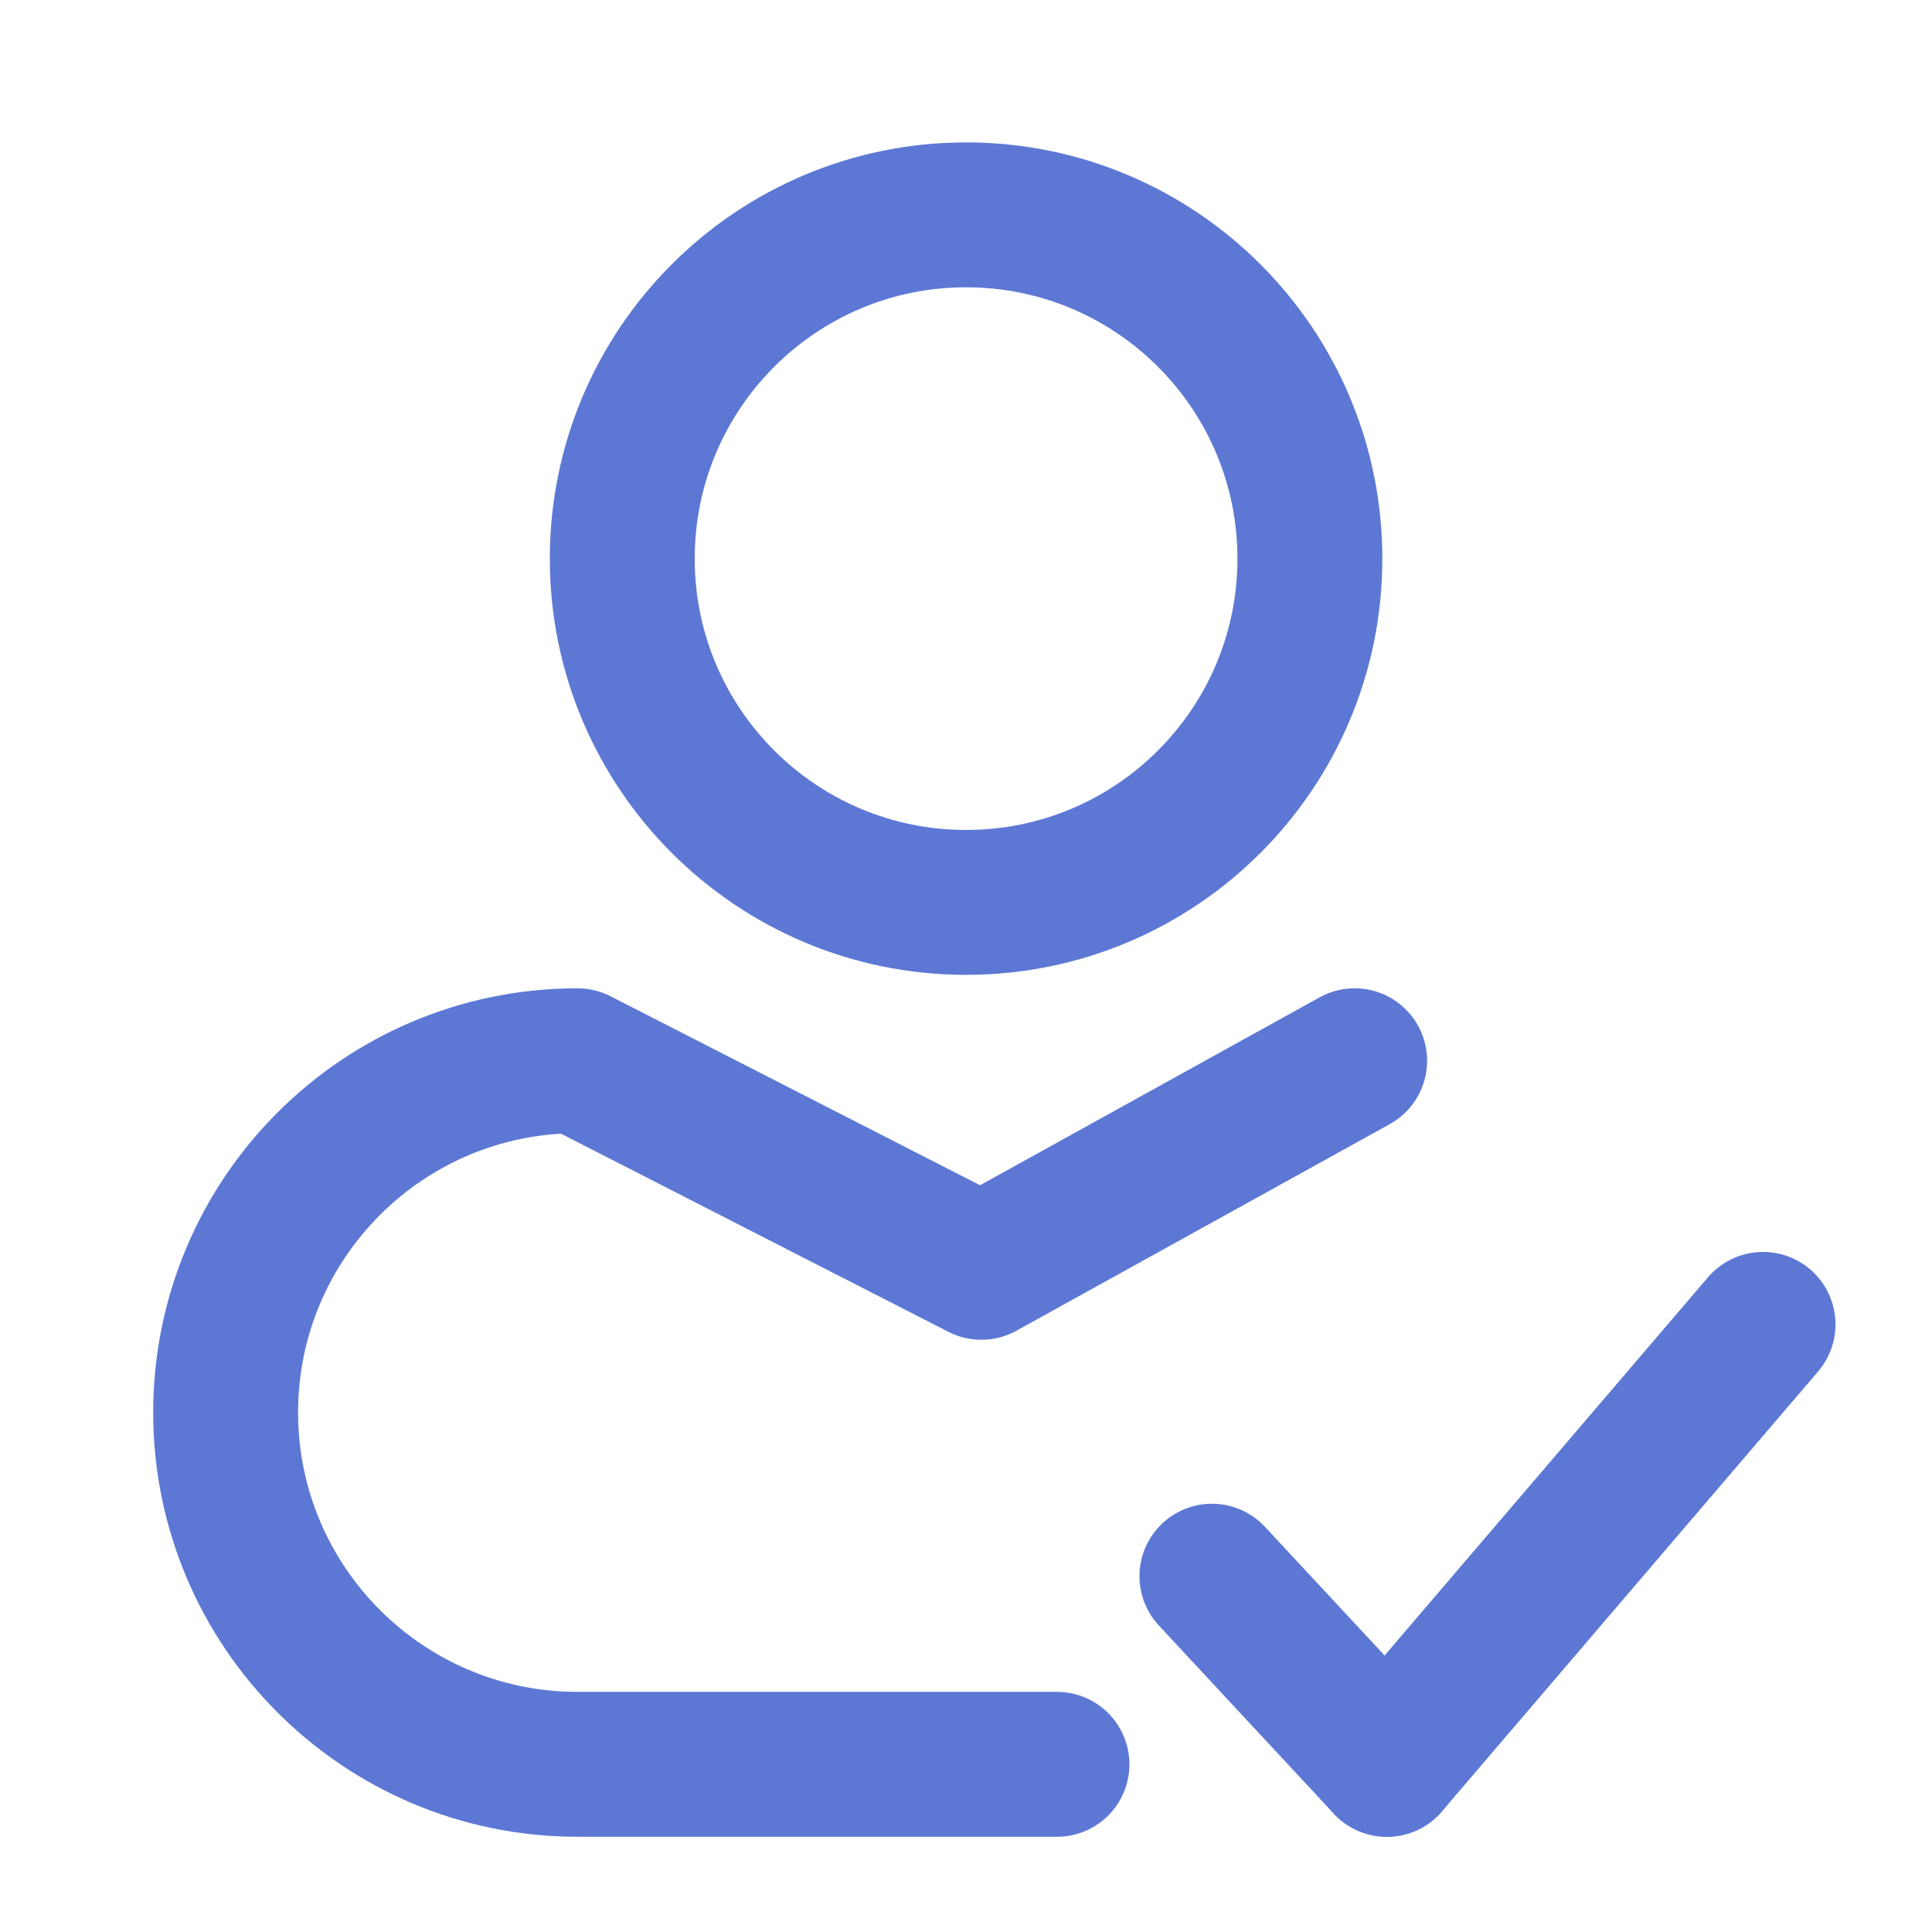
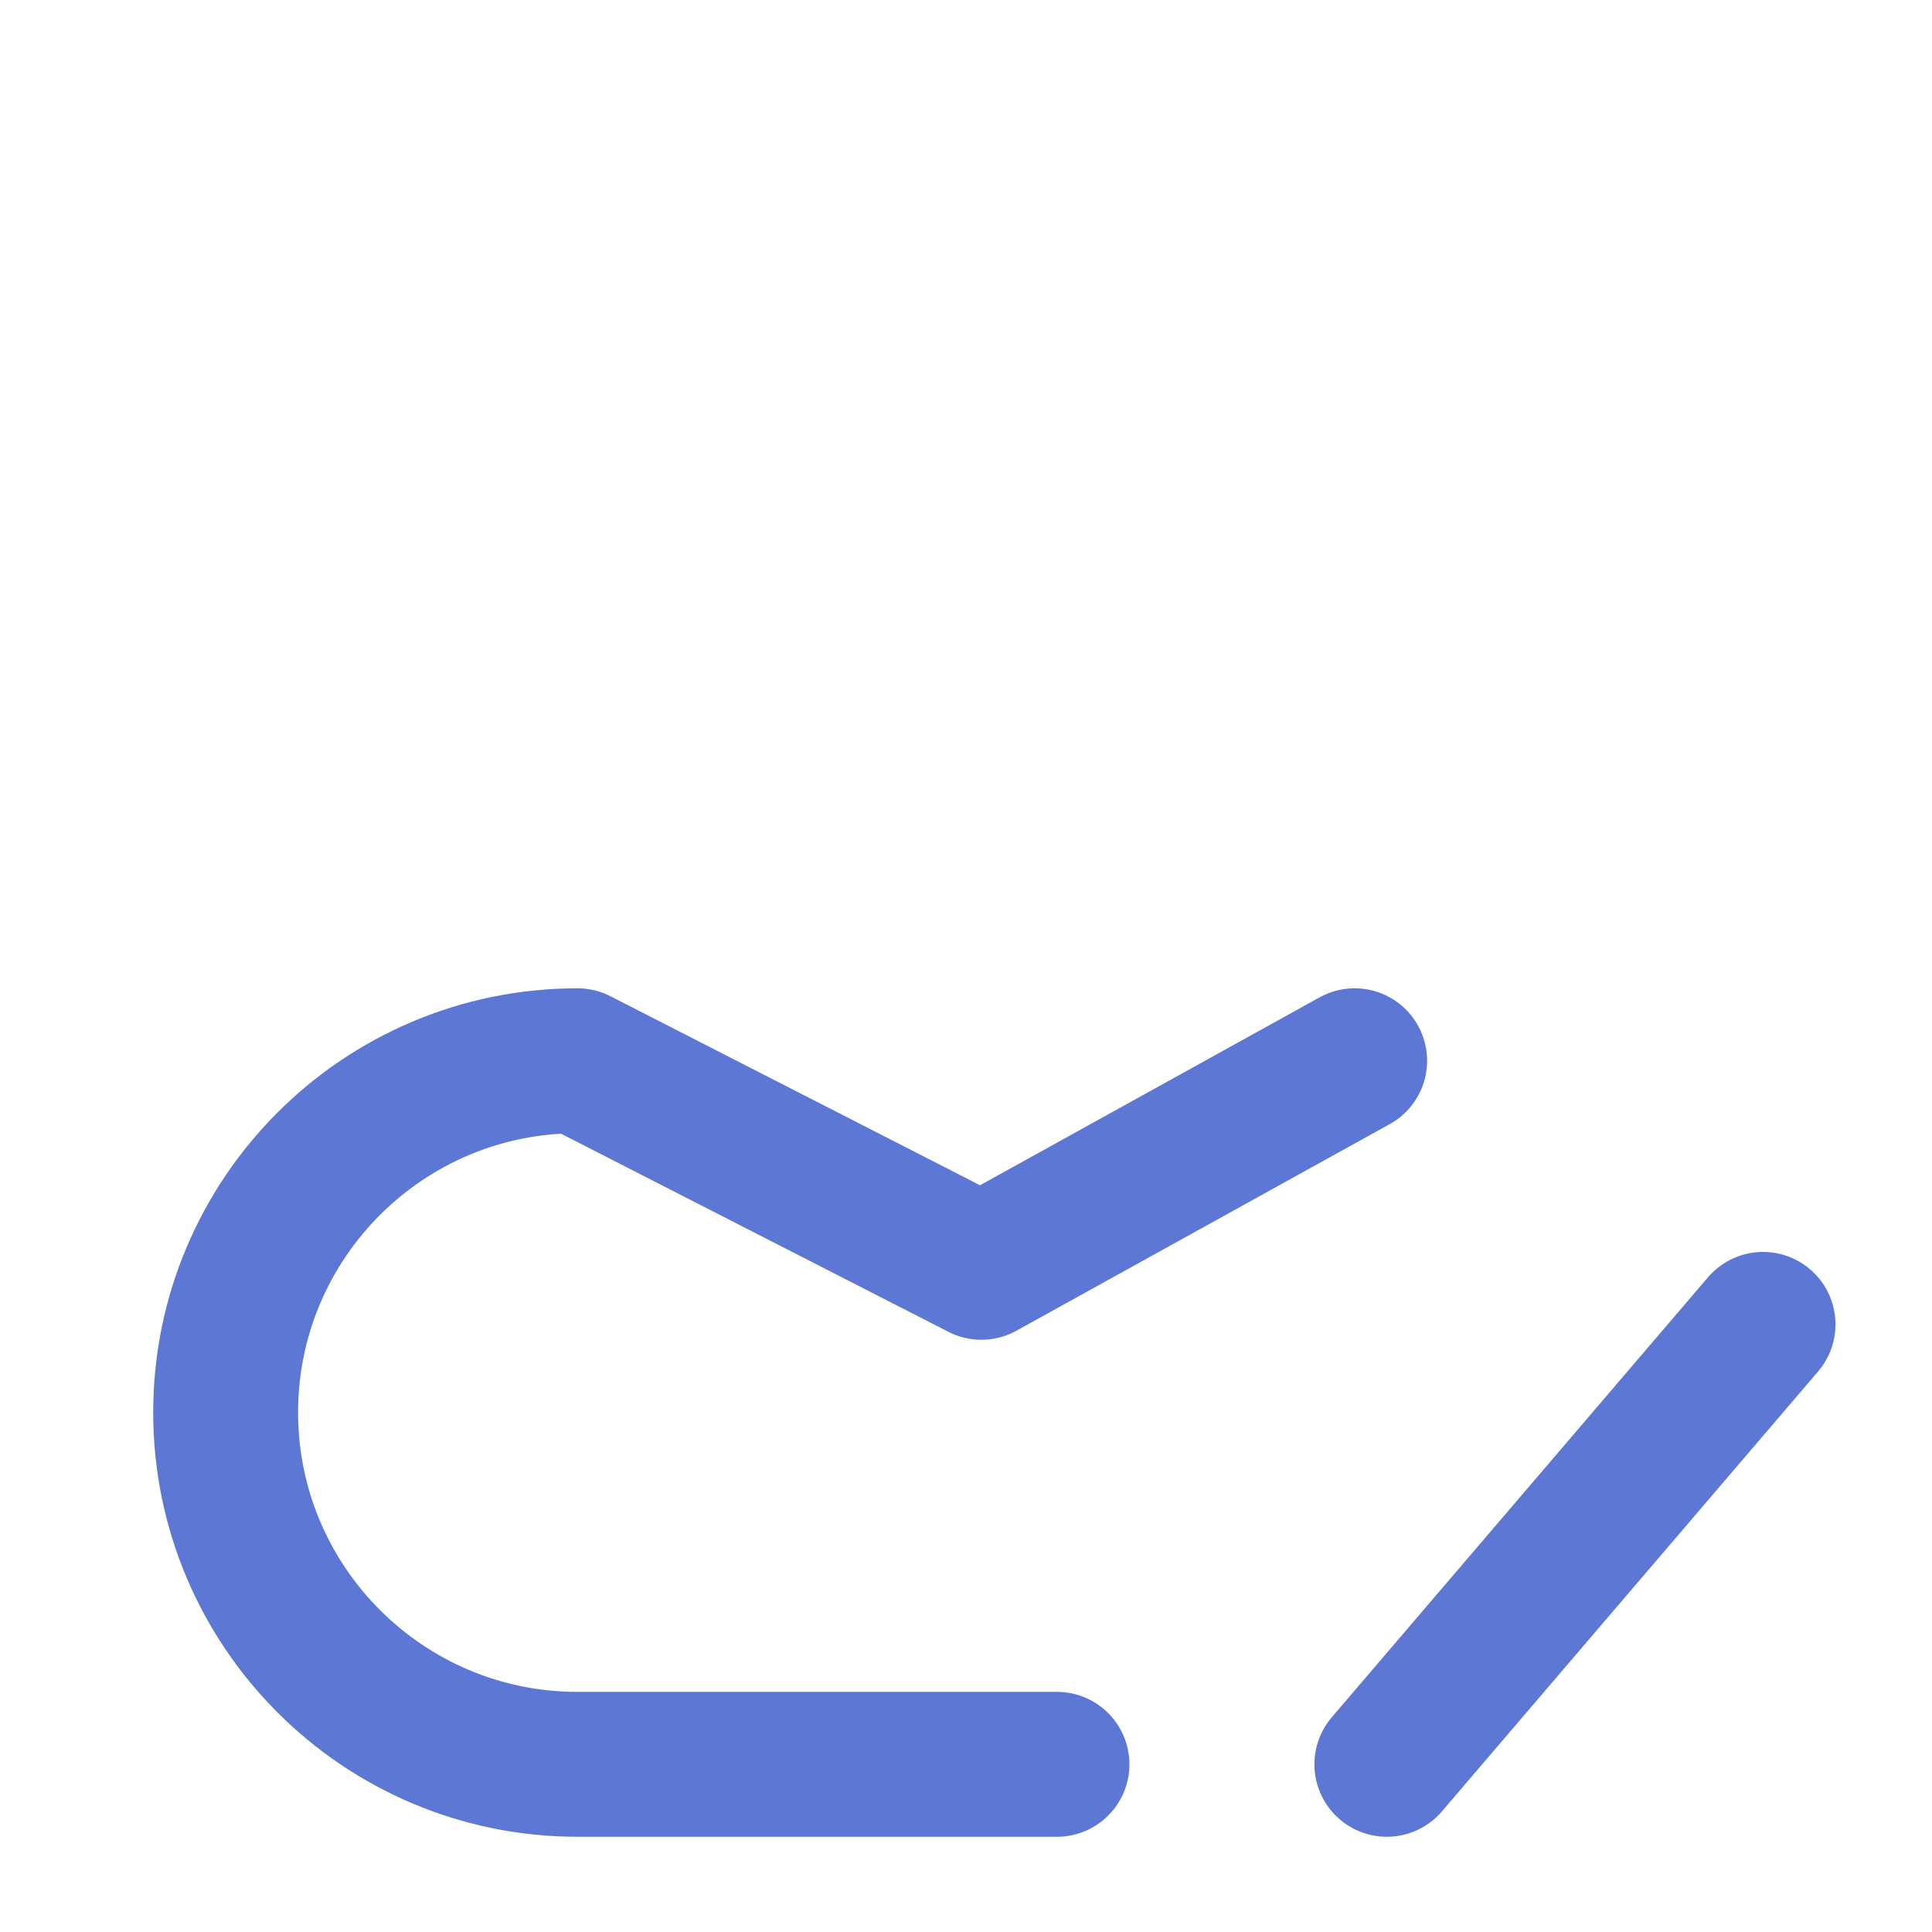
<svg xmlns="http://www.w3.org/2000/svg" width="24" height="24" viewBox="0 0 24 24" fill="none">
-   <path d="M15.055 19.58L17.228 21.917" stroke="#5D78D4" stroke-width="1.8" stroke-miterlimit="10" stroke-linecap="round" stroke-linejoin="round" />
  <path d="M21.901 16.452L17.228 21.917" stroke="#5D78D4" stroke-width="1.8" stroke-miterlimit="10" stroke-linecap="round" stroke-linejoin="round" />
-   <path d="M12.001 11.21C14.36 11.21 16.272 9.298 16.272 6.94C16.272 4.581 14.36 2.669 12.001 2.669C9.643 2.669 7.73 4.581 7.73 6.94C7.73 9.298 9.643 11.21 12.001 11.21Z" stroke="#5D78D4" stroke-width="1.8" stroke-miterlimit="10" stroke-linecap="round" stroke-linejoin="round" />
  <path d="M16.828 13.177L12.191 15.743L7.174 13.177C4.76 13.177 2.803 15.134 2.803 17.546C2.803 19.958 4.76 21.917 7.174 21.917H13.13" stroke="#5D78D4" stroke-width="1.8" stroke-miterlimit="10" stroke-linecap="round" stroke-linejoin="round" />
</svg>